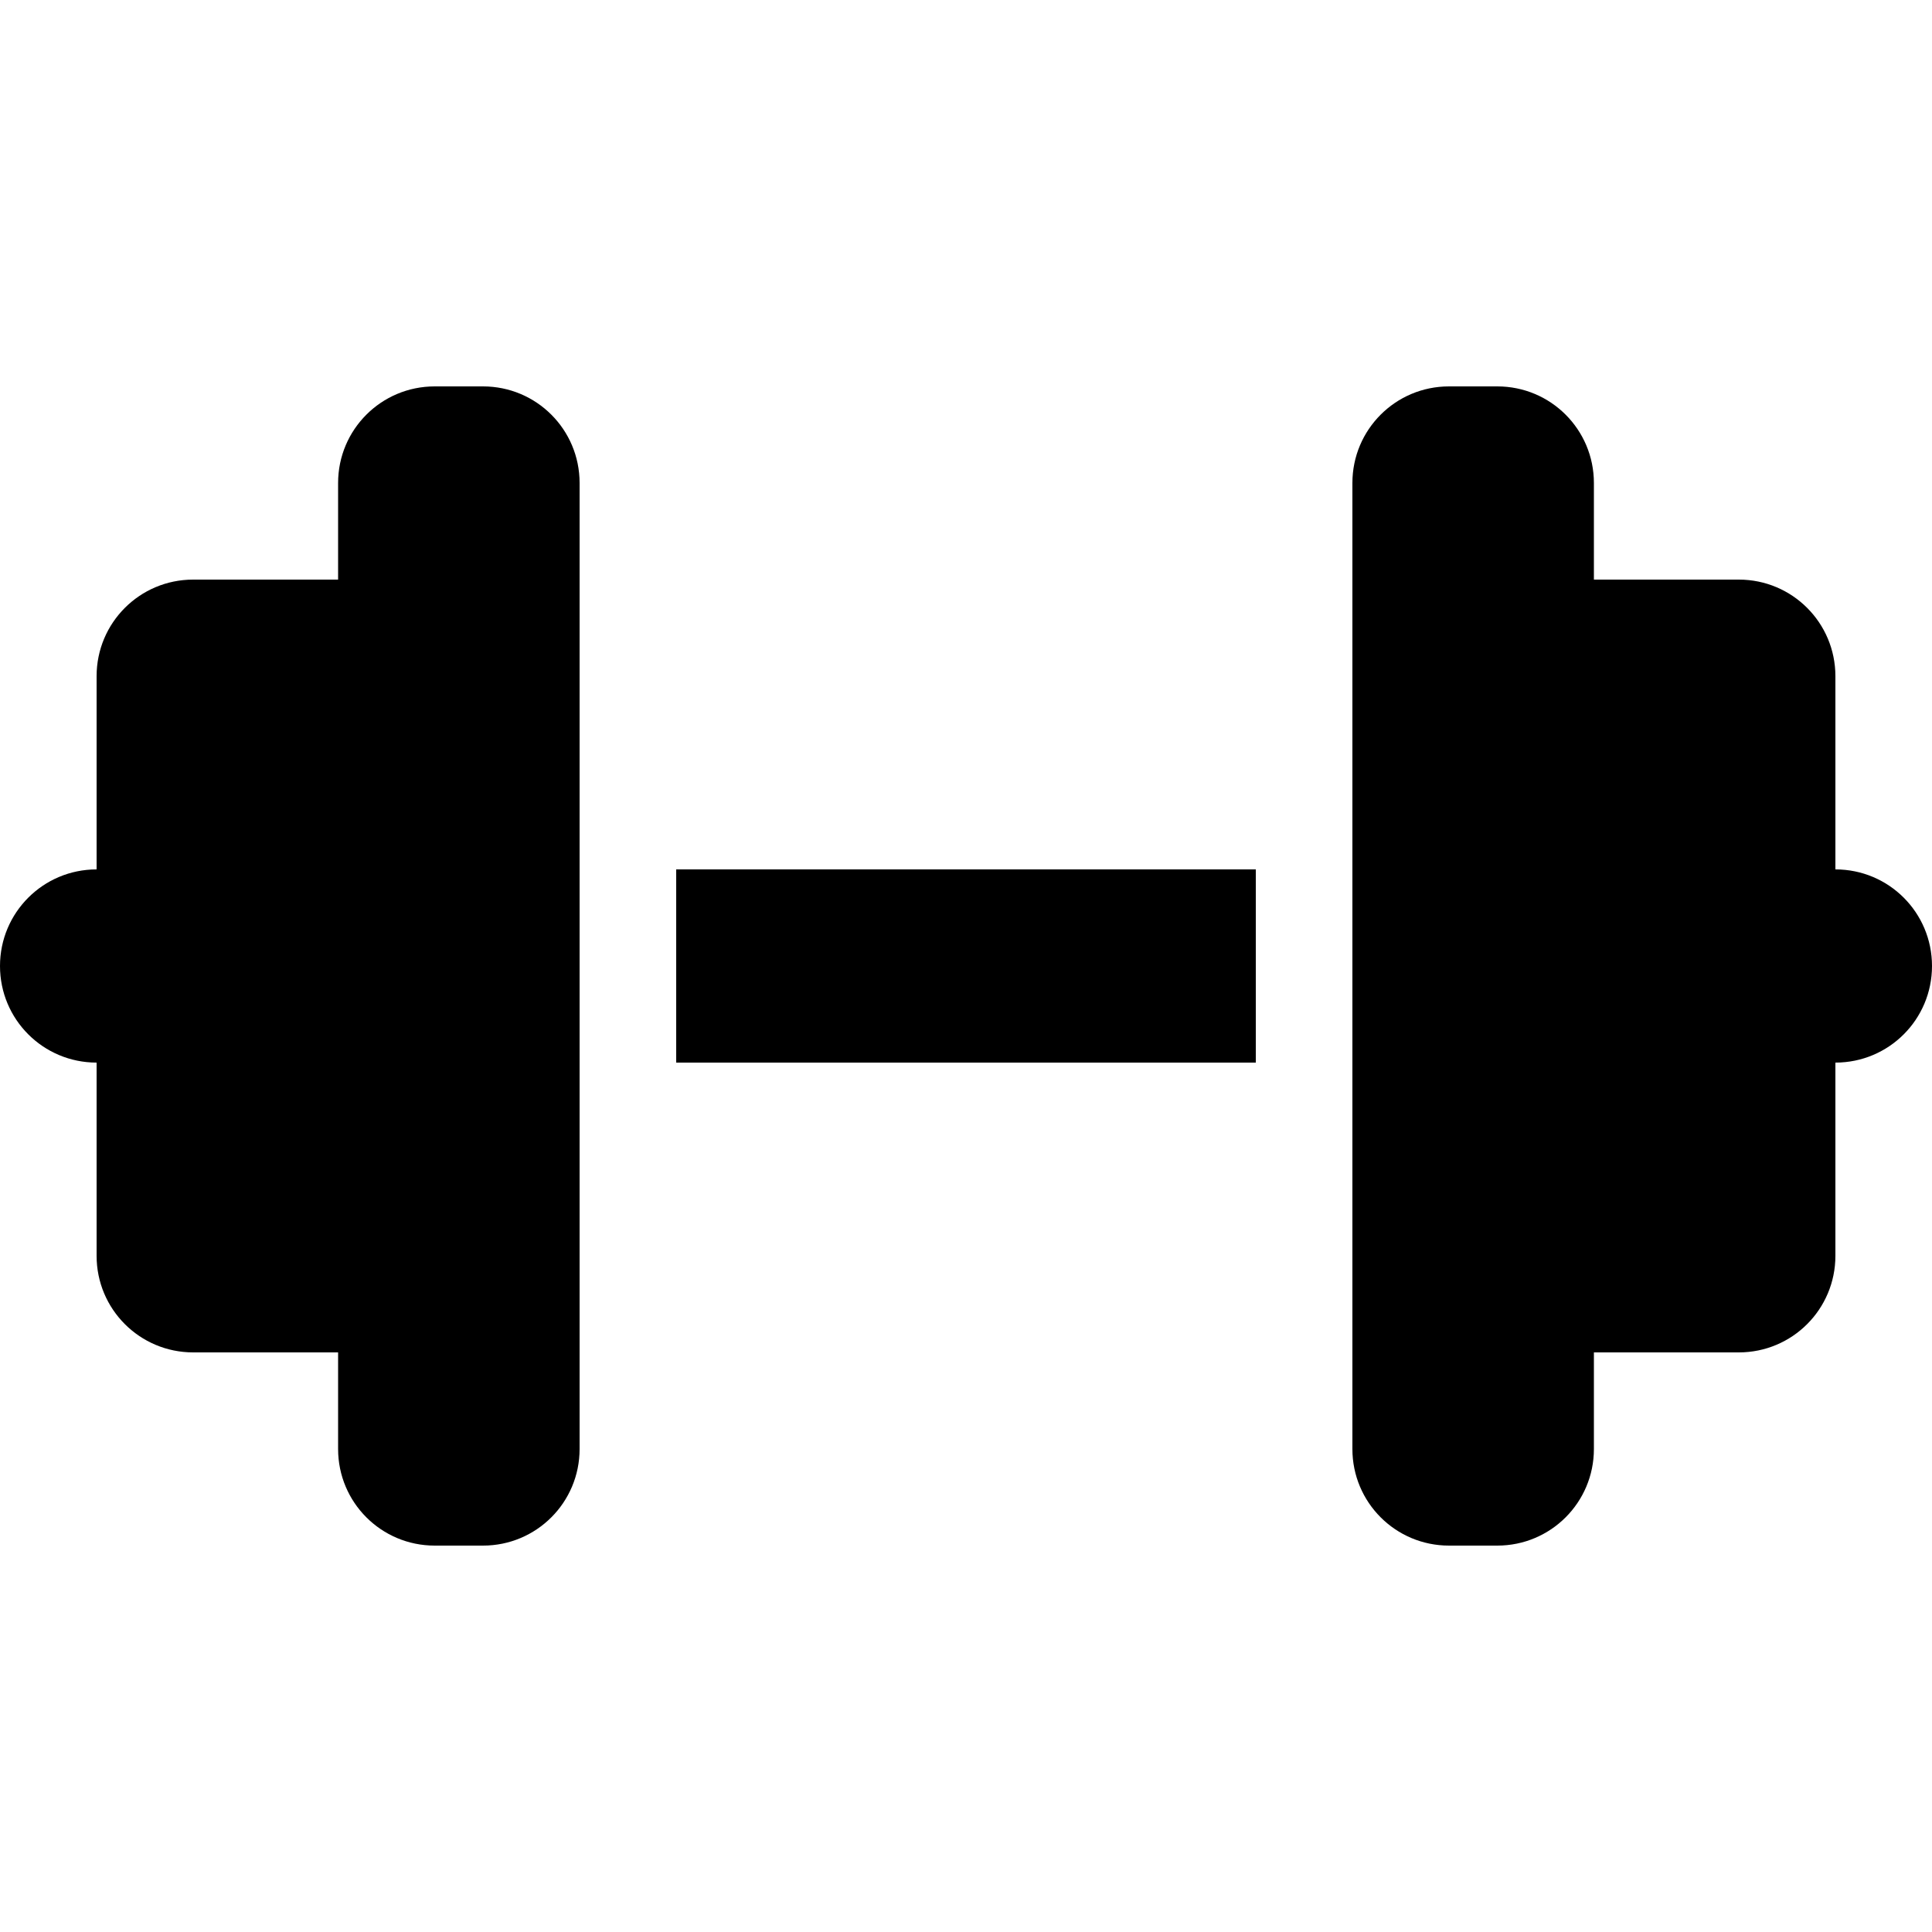
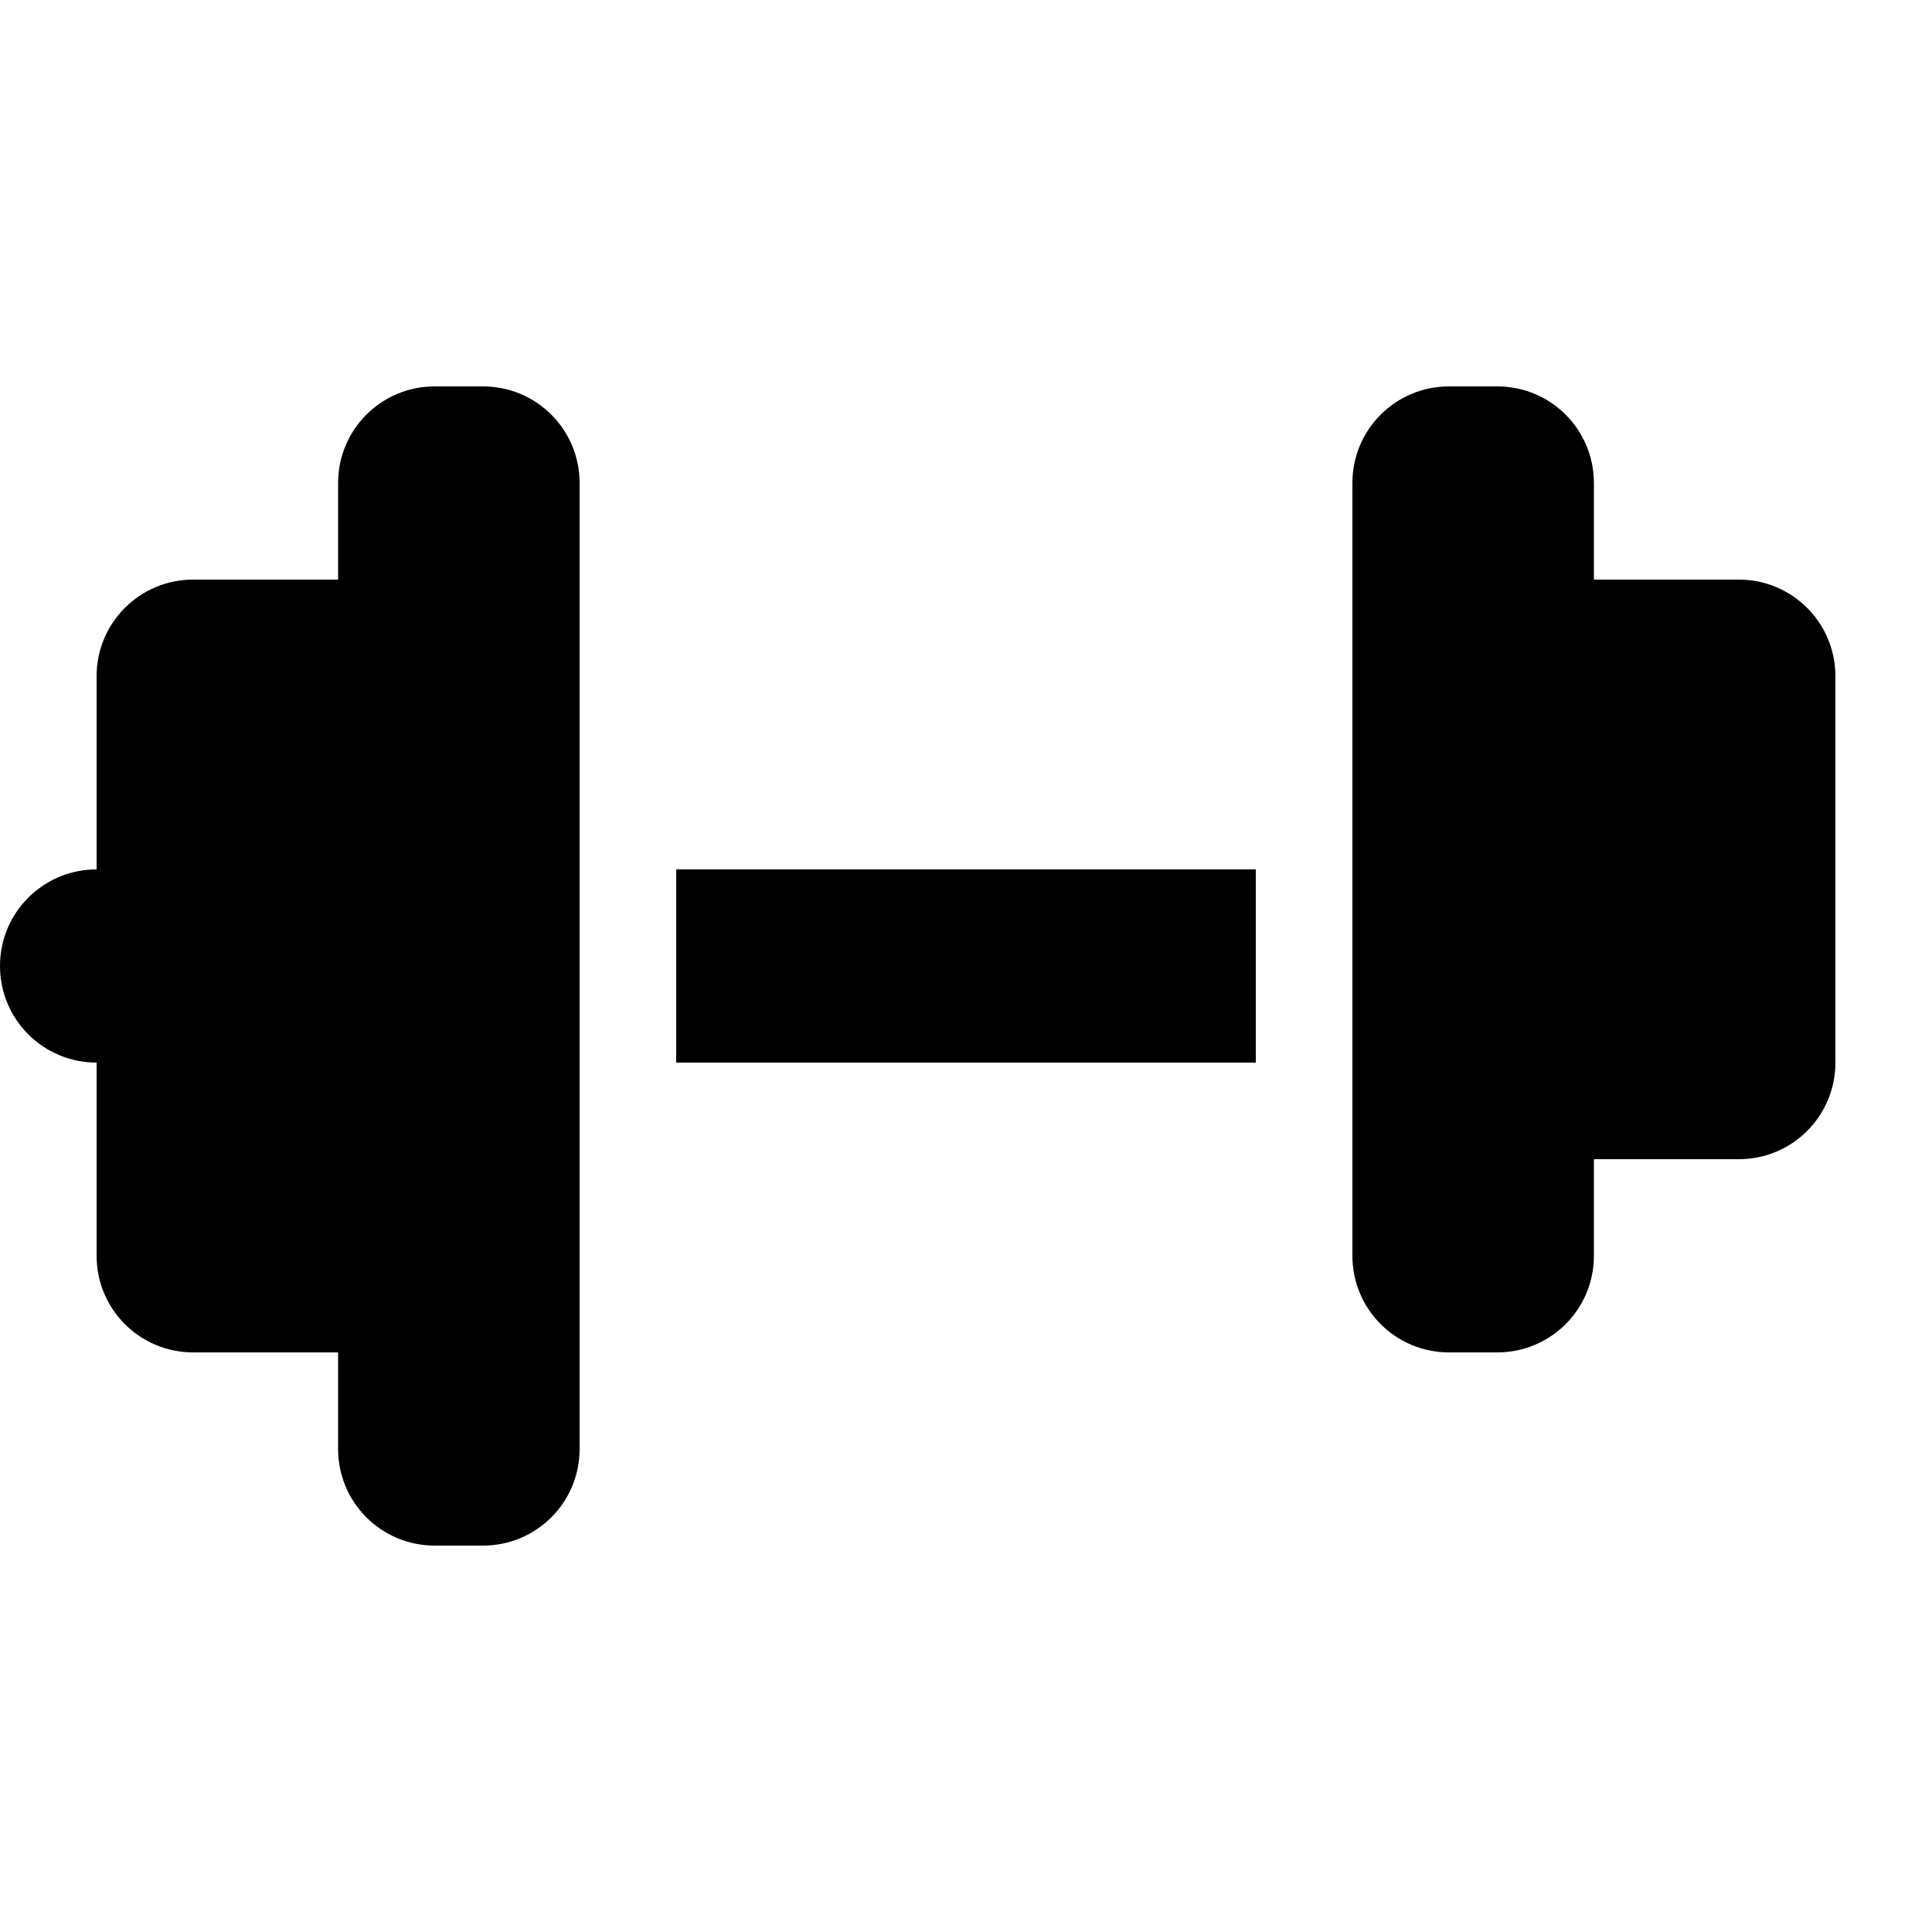
<svg xmlns="http://www.w3.org/2000/svg" xmlns:ns1="http://sodipodi.sourceforge.net/DTD/sodipodi-0.dtd" xmlns:ns2="http://www.inkscape.org/namespaces/inkscape" aria-hidden="true" class="svg-inline--fa fa-dumbbell fa-4x text-primary" data-icon="dumbbell" data-prefix="fas" viewBox="0 0 640 640" version="1.1" id="svg1" ns1:docname="training.svg" width="640" height="640" ns2:version="1.3.2 (091e20ef0f, 2023-11-25)">
  <defs id="defs1" />
  <ns1:namedview id="namedview1" pagecolor="#ffffff" bordercolor="#000000" borderopacity="0.25" ns2:showpageshadow="2" ns2:pageopacity="0.0" ns2:pagecheckerboard="0" ns2:deskcolor="#d1d1d1" ns2:zoom="22.578125" ns2:cx="650.4526" ns2:cy="338.84568" ns2:window-width="3072" ns2:window-height="1651" ns2:window-x="0" ns2:window-y="0" ns2:window-maximized="1" ns2:current-layer="svg1" />
-   <path fill="currentColor" d="m 112,160 c 0,-17.7 14.3,-32 32,-32 h 16 c 17.7,0 32,14.3 32,32 v 320 c 0,17.7 -14.3,32 -32,32 h -16 c -17.7,0 -32,-14.3 -32,-32 V 448 H 64 C 46.3,448 32,433.7 32,416 V 352 C 14.3,352 0,337.7 0,320 0,302.3 14.3,288 32,288 v -64 c 0,-17.7 14.3,-32 32,-32 h 48 z m 416,0 v 32 h 48 c 17.7,0 32,14.3 32,32 v 64 c 17.7,0 32,14.3 32,32 0,17.7 -14.3,32 -32,32 v 64 c 0,17.7 -14.3,32 -32,32 h -48 v 32 c 0,17.7 -14.3,32 -32,32 h -16 c -17.7,0 -32,-14.3 -32,-32 V 160 c 0,-17.7 14.3,-32 32,-32 h 16 c 17.7,0 32,14.3 32,32 z M 416,288 v 64 H 224 v -64 z" id="path1" />
+   <path fill="currentColor" d="m 112,160 c 0,-17.7 14.3,-32 32,-32 h 16 c 17.7,0 32,14.3 32,32 v 320 c 0,17.7 -14.3,32 -32,32 h -16 c -17.7,0 -32,-14.3 -32,-32 V 448 H 64 C 46.3,448 32,433.7 32,416 V 352 C 14.3,352 0,337.7 0,320 0,302.3 14.3,288 32,288 v -64 c 0,-17.7 14.3,-32 32,-32 h 48 z m 416,0 v 32 h 48 c 17.7,0 32,14.3 32,32 v 64 v 64 c 0,17.7 -14.3,32 -32,32 h -48 v 32 c 0,17.7 -14.3,32 -32,32 h -16 c -17.7,0 -32,-14.3 -32,-32 V 160 c 0,-17.7 14.3,-32 32,-32 h 16 c 17.7,0 32,14.3 32,32 z M 416,288 v 64 H 224 v -64 z" id="path1" />
</svg>